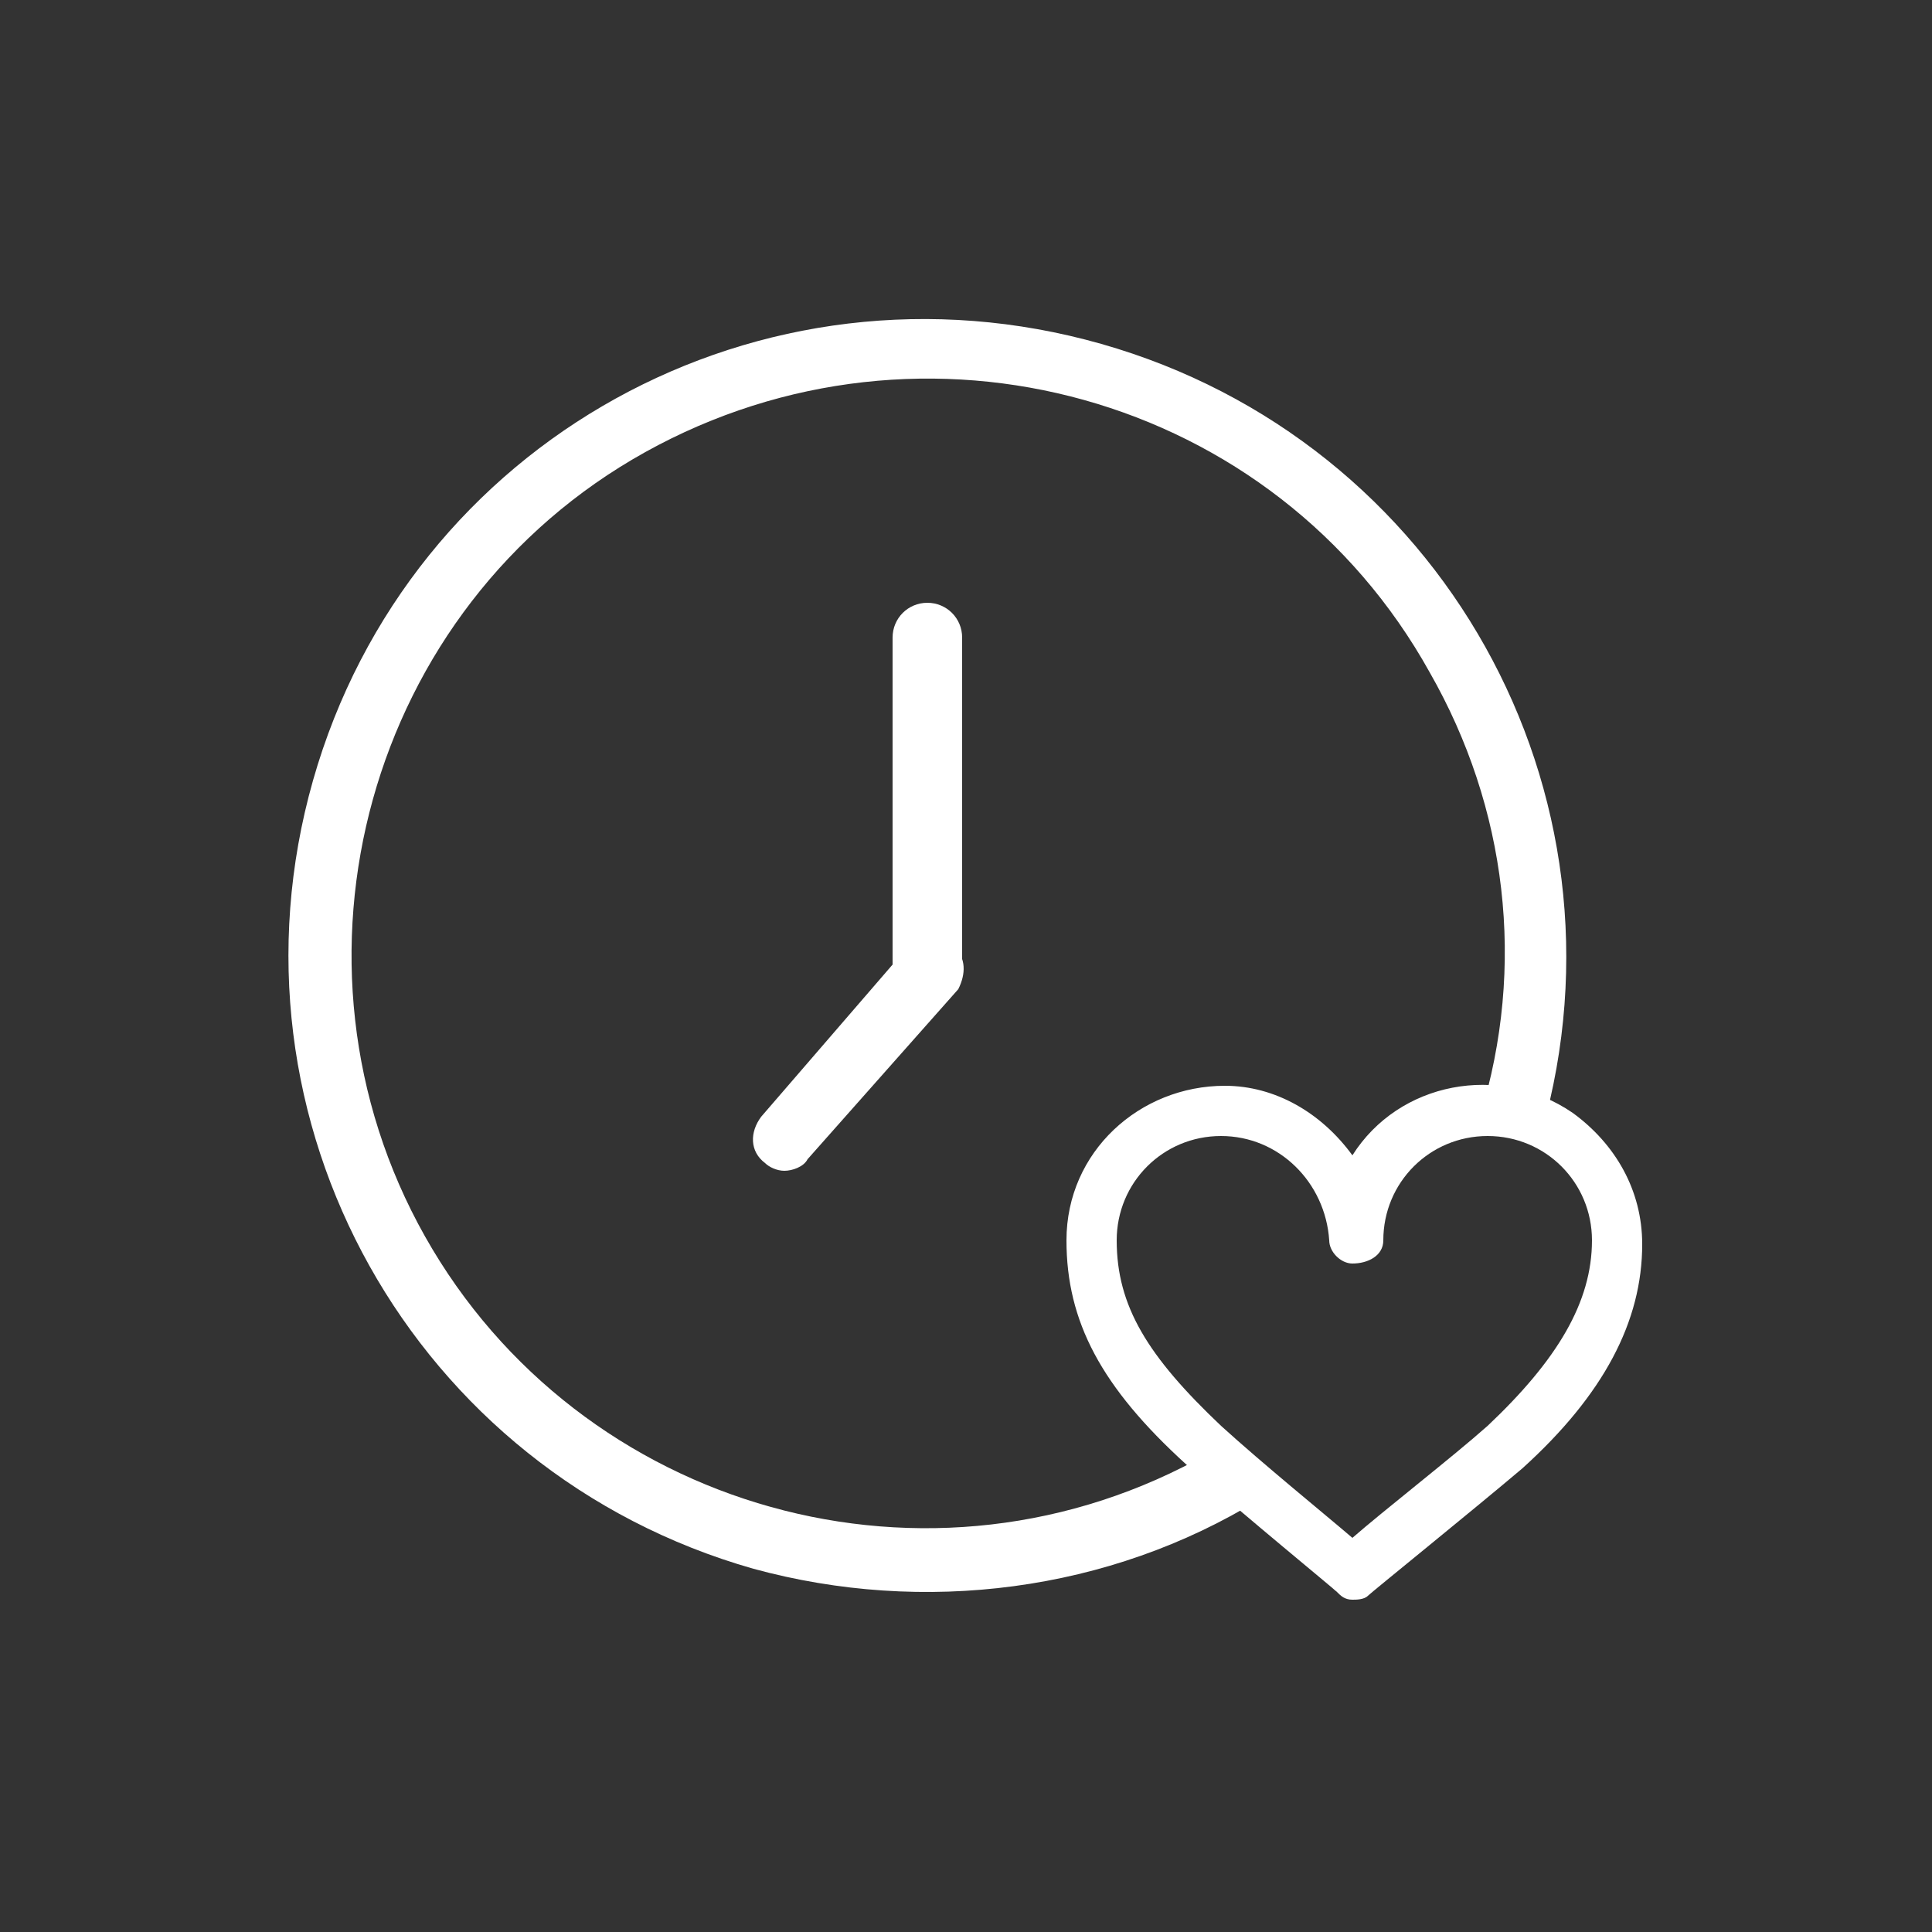
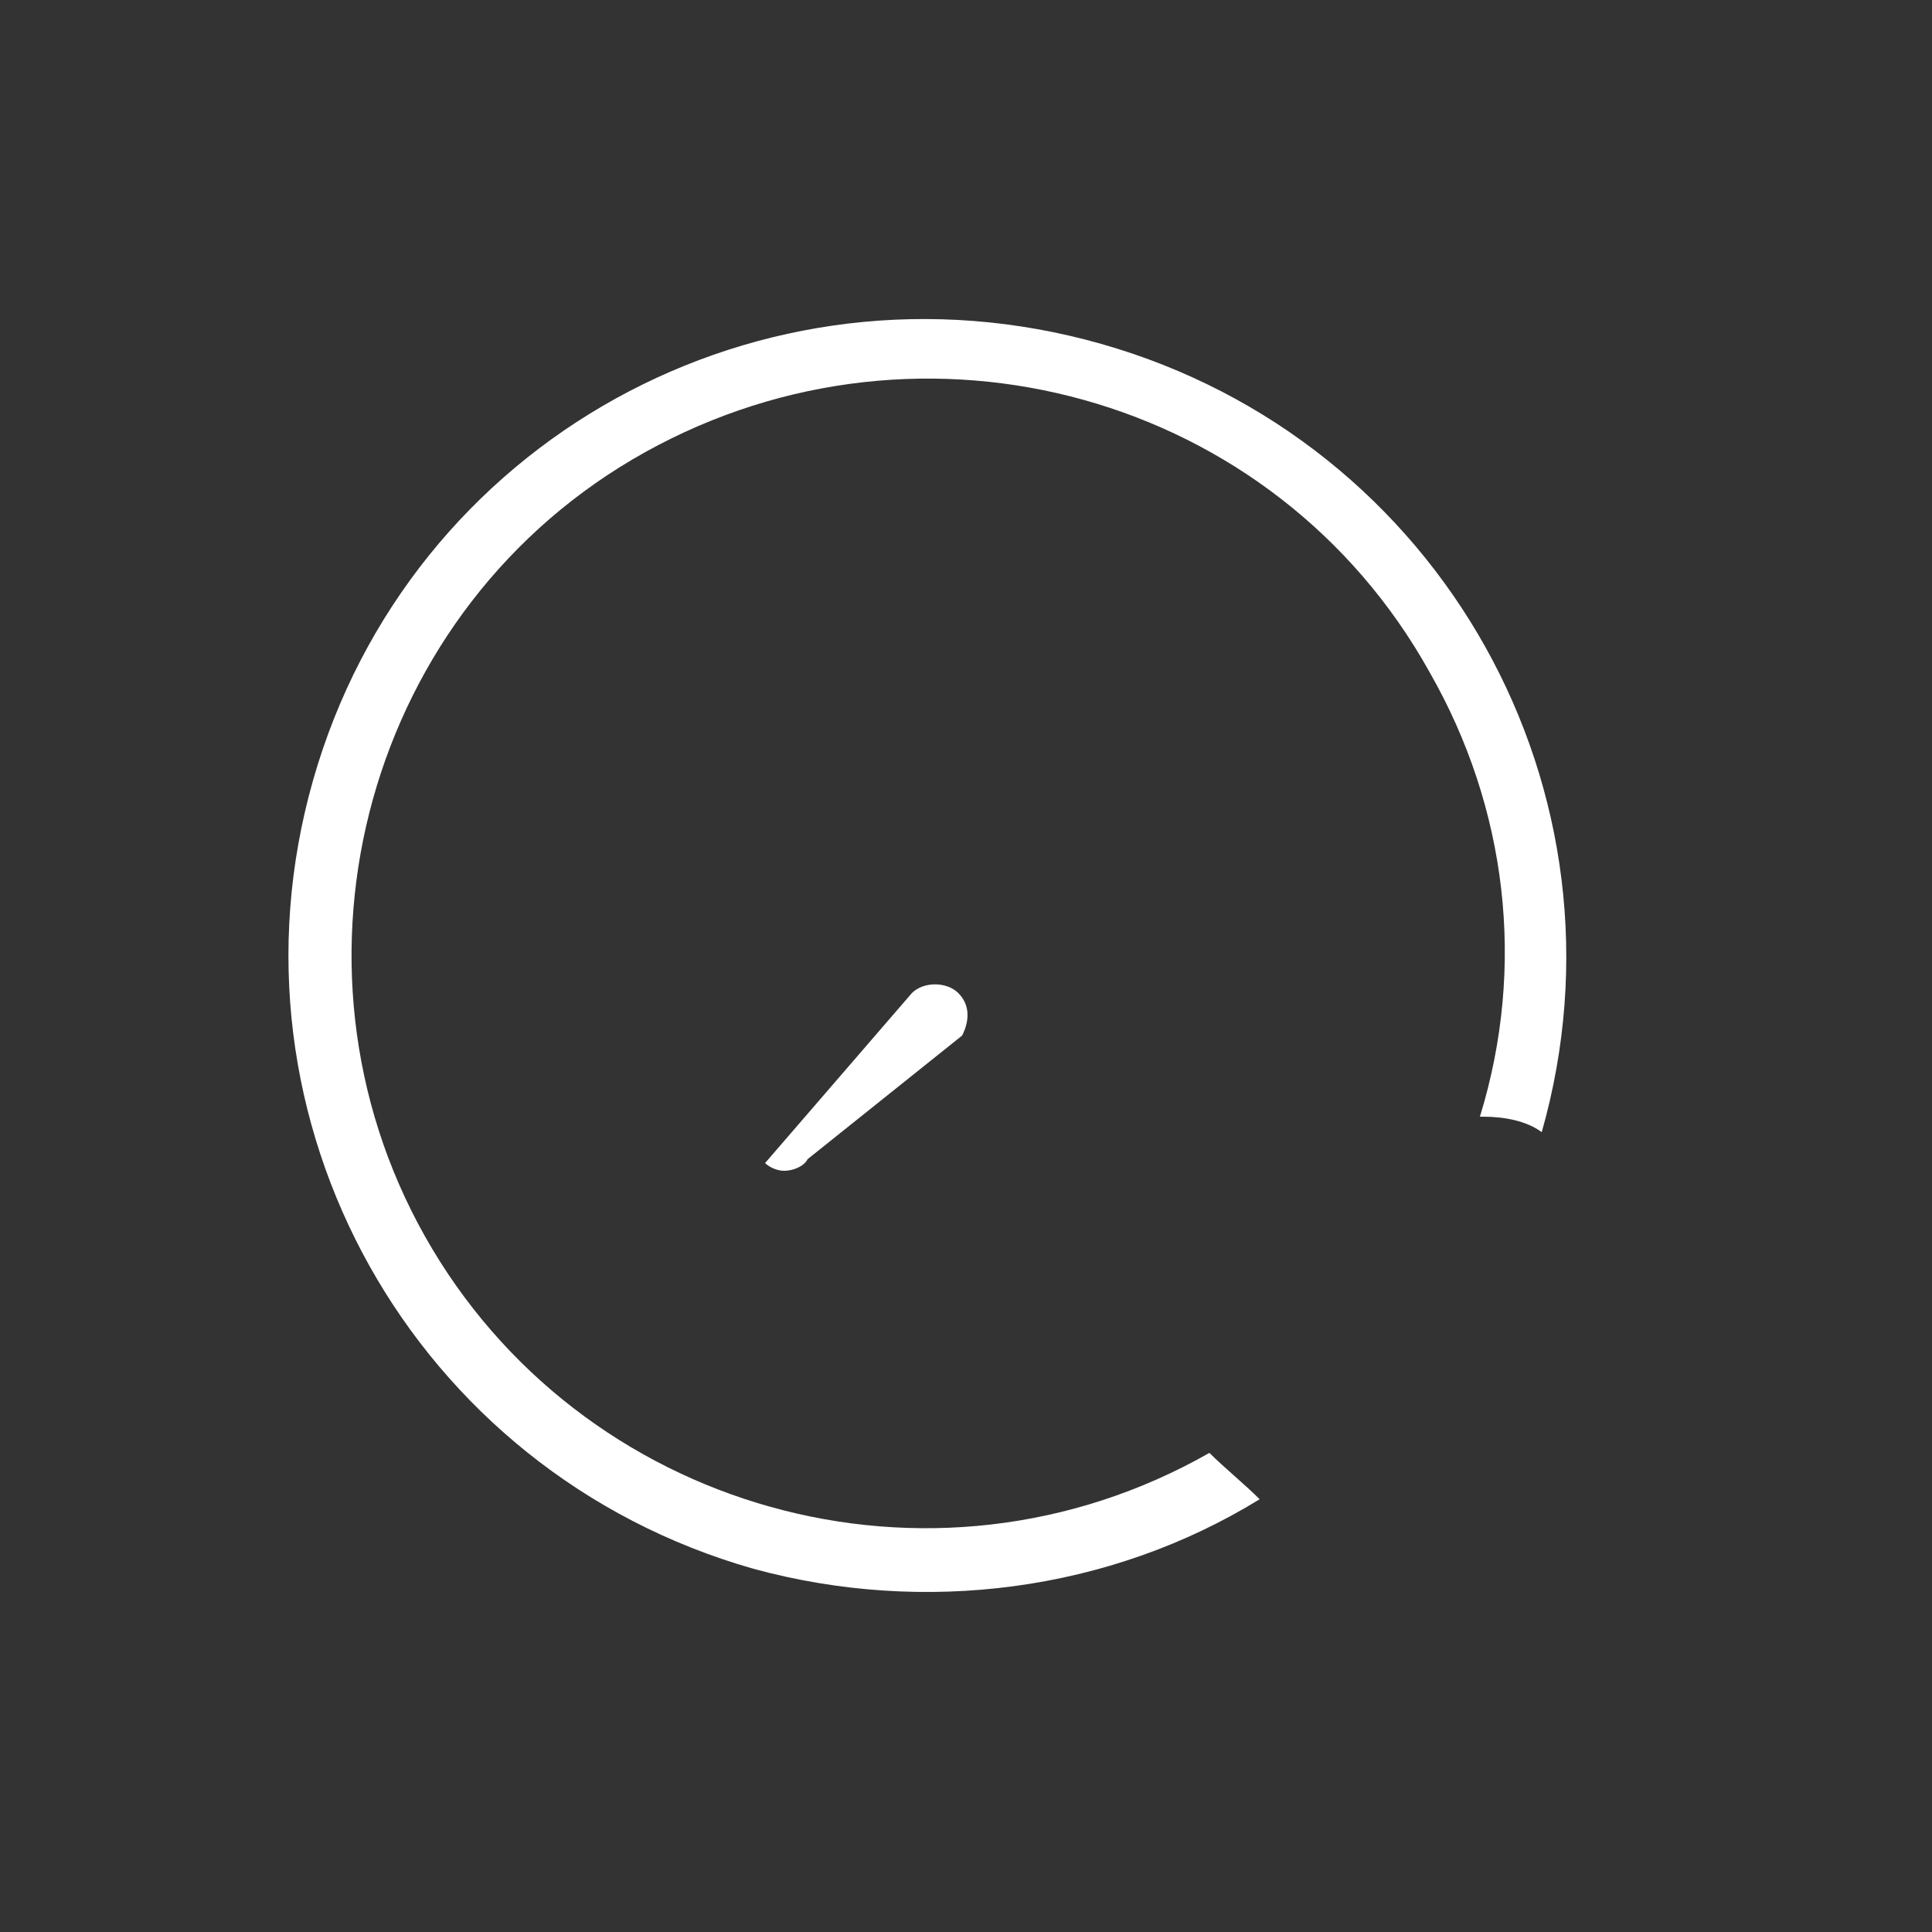
<svg xmlns="http://www.w3.org/2000/svg" version="1.1" id="Layer_1" x="0px" y="0px" viewBox="0 0 50 50" style="enable-background:new 0 0 50 50;" xml:space="preserve">
  <rect x="0" y="0" width="50" height="50" fill="#333333" stroke="none" />
  <style type="text/css">
	.st0{fill:#FFFFFF;}
</style>
  <title>ProjectConnect_iconen_2017</title>
-   <path class="st0" d="M24,25.9c-0.5,0-0.9-0.4-0.9-0.9v-8.5c0-0.5,0.4-0.9,0.9-0.9c0.5,0,0.9,0.4,0.9,0.9l0,0V25  C24.9,25.5,24.5,25.9,24,25.9C24.1,25.9,24.1,25.9,24,25.9z" />
-   <line class="st0" x1="20.3" y1="29.5" x2="24" y2="25" />
-   <path class="st0" d="M20.3,30.3c-0.2,0-0.4-0.1-0.5-0.2c-0.4-0.3-0.4-0.8-0.1-1.2c0,0,0,0,0,0l3.8-4.4c0.3-0.3,0.9-0.3,1.2,0  c0.3,0.3,0.3,0.7,0.1,1.1L20.9,30C20.8,30.2,20.5,30.3,20.3,30.3z" />
+   <path class="st0" d="M20.3,30.3c-0.2,0-0.4-0.1-0.5-0.2c0,0,0,0,0,0l3.8-4.4c0.3-0.3,0.9-0.3,1.2,0  c0.3,0.3,0.3,0.7,0.1,1.1L20.9,30C20.8,30.2,20.5,30.3,20.3,30.3z" />
  <path class="st0" d="M31.3,37.6C24.1,41.7,15,39.1,11,32s-1.5-16.3,5.7-20.3s16.3-1.5,20.3,5.7c2,3.5,2.5,7.6,1.3,11.5h0.1  c0.5,0,1.1,0.1,1.5,0.4c2.5-8.8-2.6-17.9-11.4-20.4S10.6,11.4,8.1,20.2s2.6,17.9,11.4,20.4c4.4,1.2,9.2,0.6,13.1-1.8  C32.2,38.4,31.7,38,31.3,37.6z" />
-   <path class="st0" d="M35,41.4c-0.2,0-0.3-0.1-0.4-0.2c-0.1-0.1-2.3-1.9-3.9-3.3c-2.2-2-3.1-3.7-3.1-5.8c0-2.3,1.9-4,4.1-4  c1.3,0,2.5,0.7,3.3,1.8c1.2-1.9,3.8-2.4,5.7-1.1c1.1,0.8,1.8,2,1.8,3.4c0,2-1,3.9-3.1,5.8c-1.3,1.1-3.9,3.2-4,3.3  C35.3,41.4,35.1,41.4,35,41.4z M31.6,29.4c-1.5,0-2.7,1.2-2.7,2.7l0,0c0,1.7,0.8,3,2.7,4.8c1.1,1,2.7,2.3,3.4,2.9  c0.8-0.7,2.6-2.1,3.5-2.9c1.8-1.7,2.7-3.2,2.7-4.8c0-1.5-1.2-2.7-2.7-2.7c-1.5,0-2.7,1.2-2.7,2.7c0,0,0,0,0,0c0,0.4-0.4,0.6-0.8,0.6  c-0.3,0-0.6-0.3-0.6-0.6C34.3,30.6,33.1,29.4,31.6,29.4L31.6,29.4z" />
</svg>